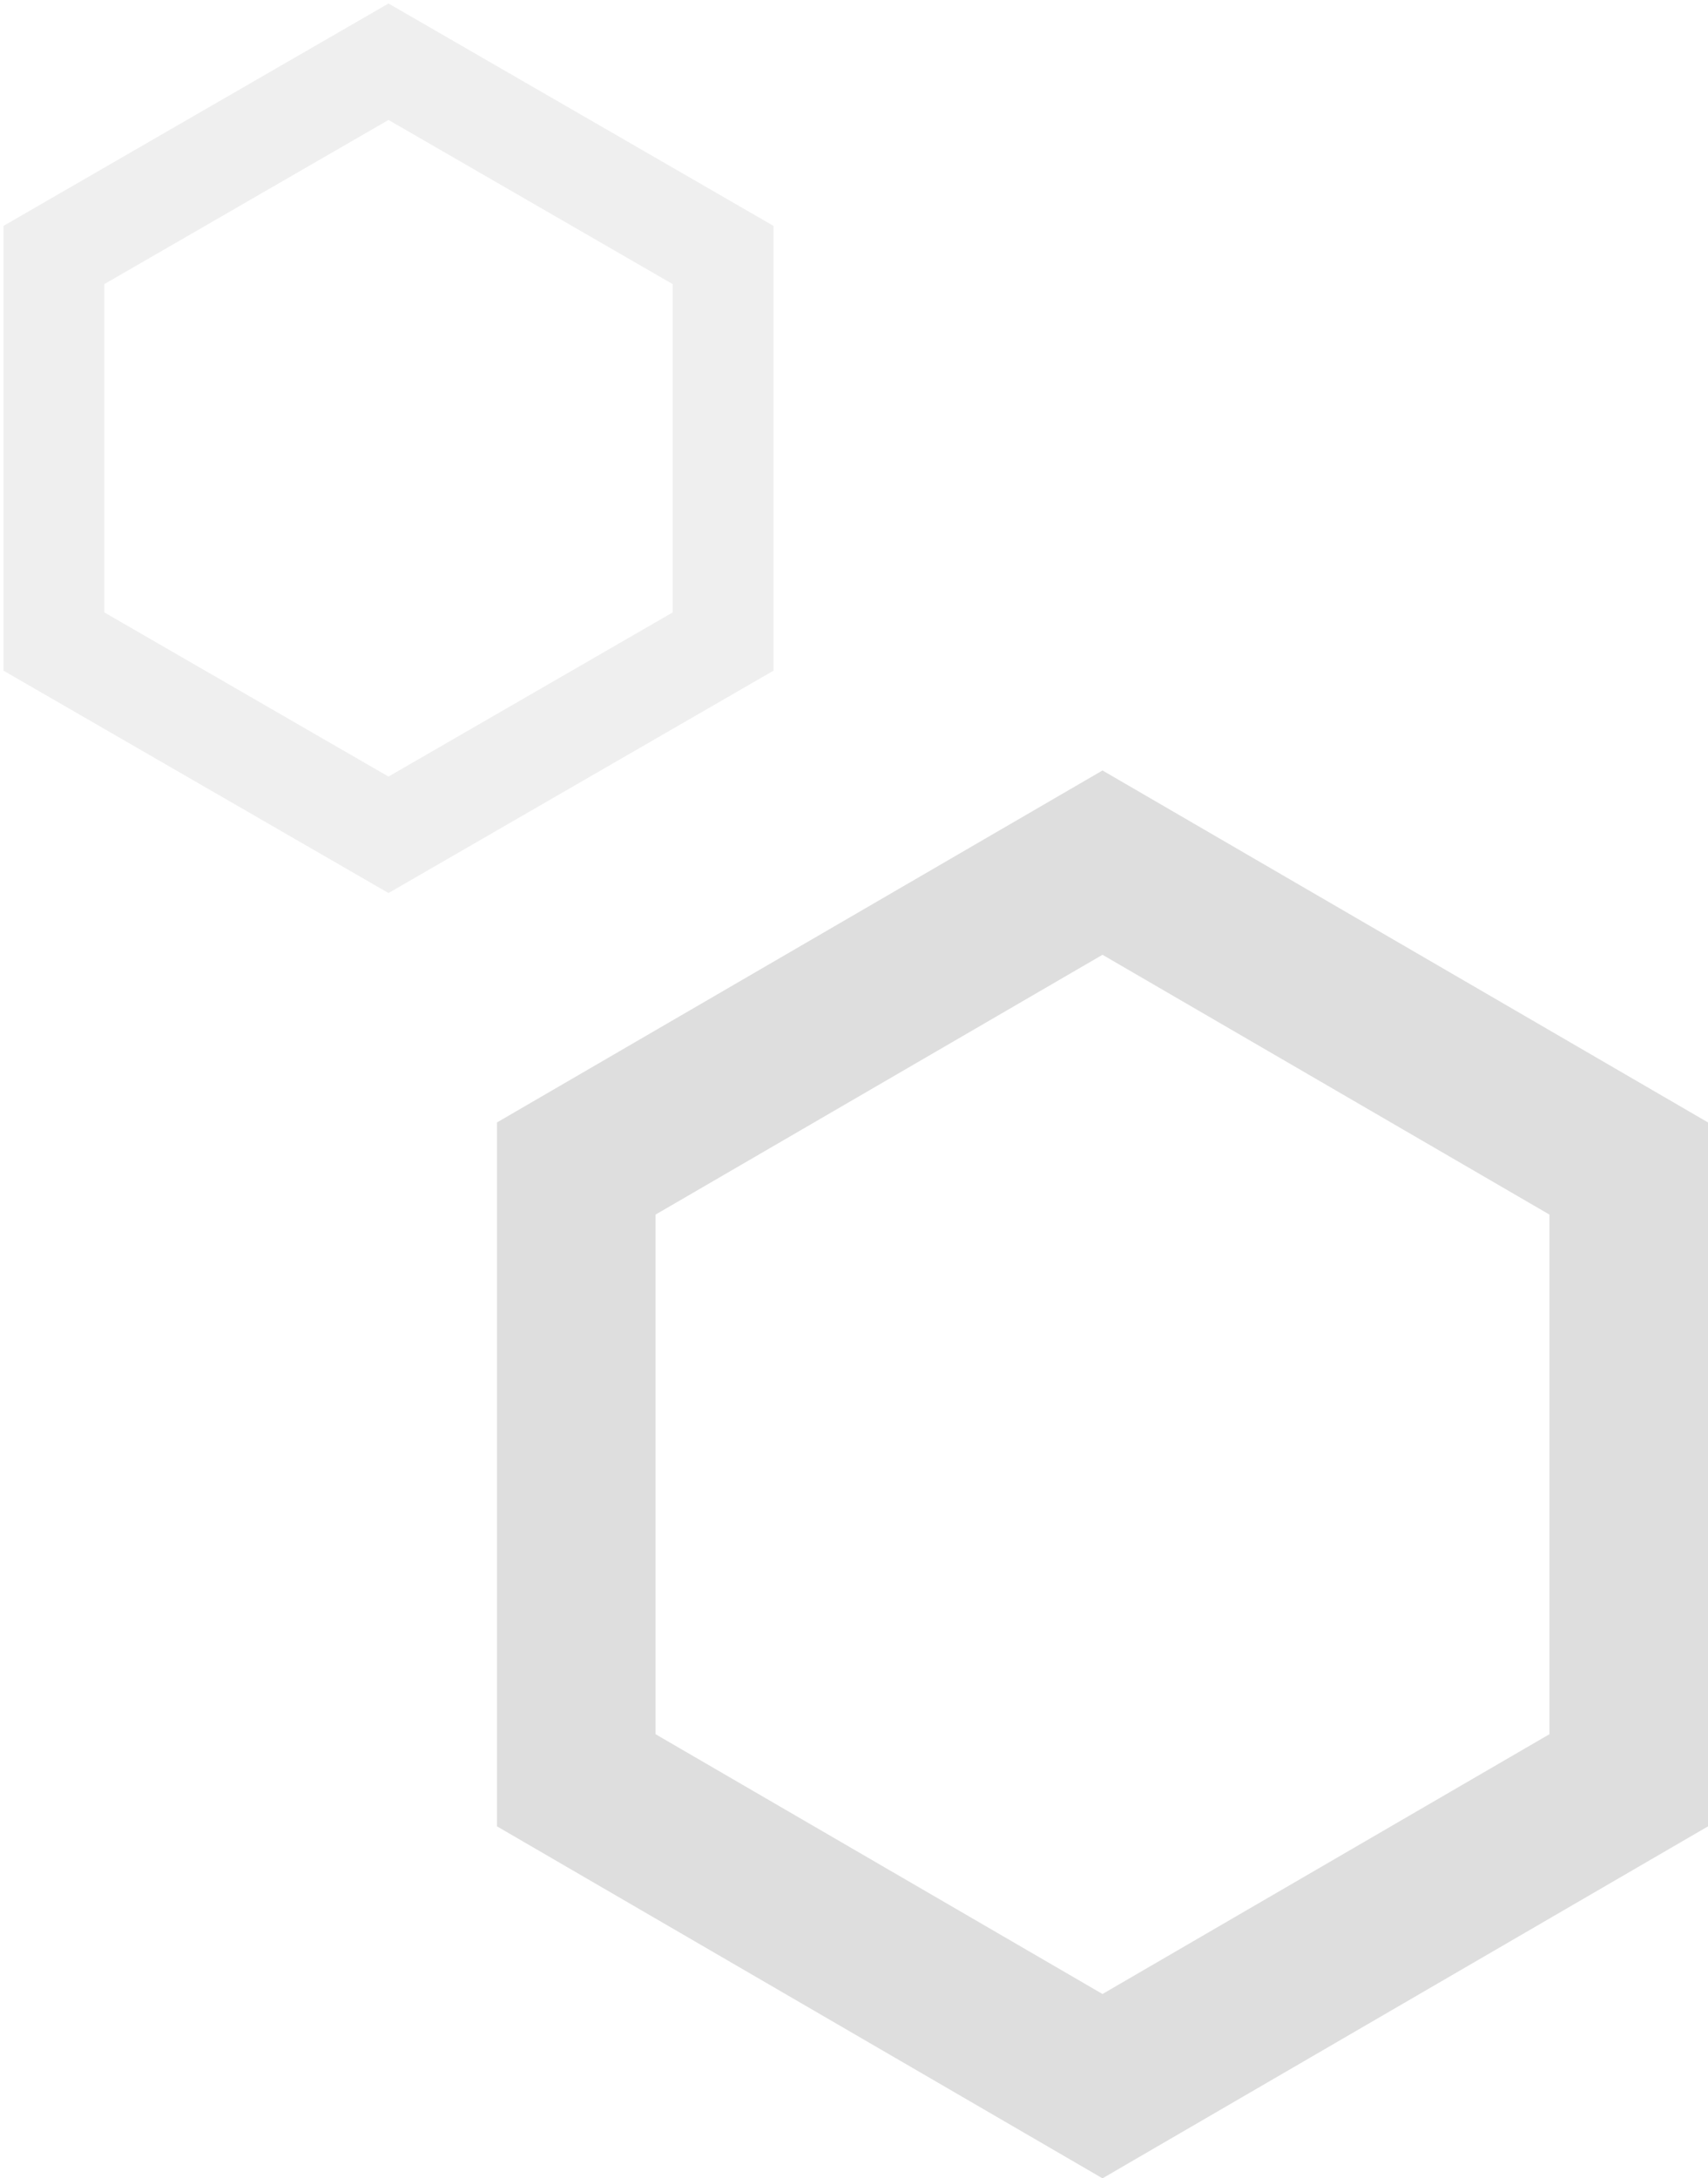
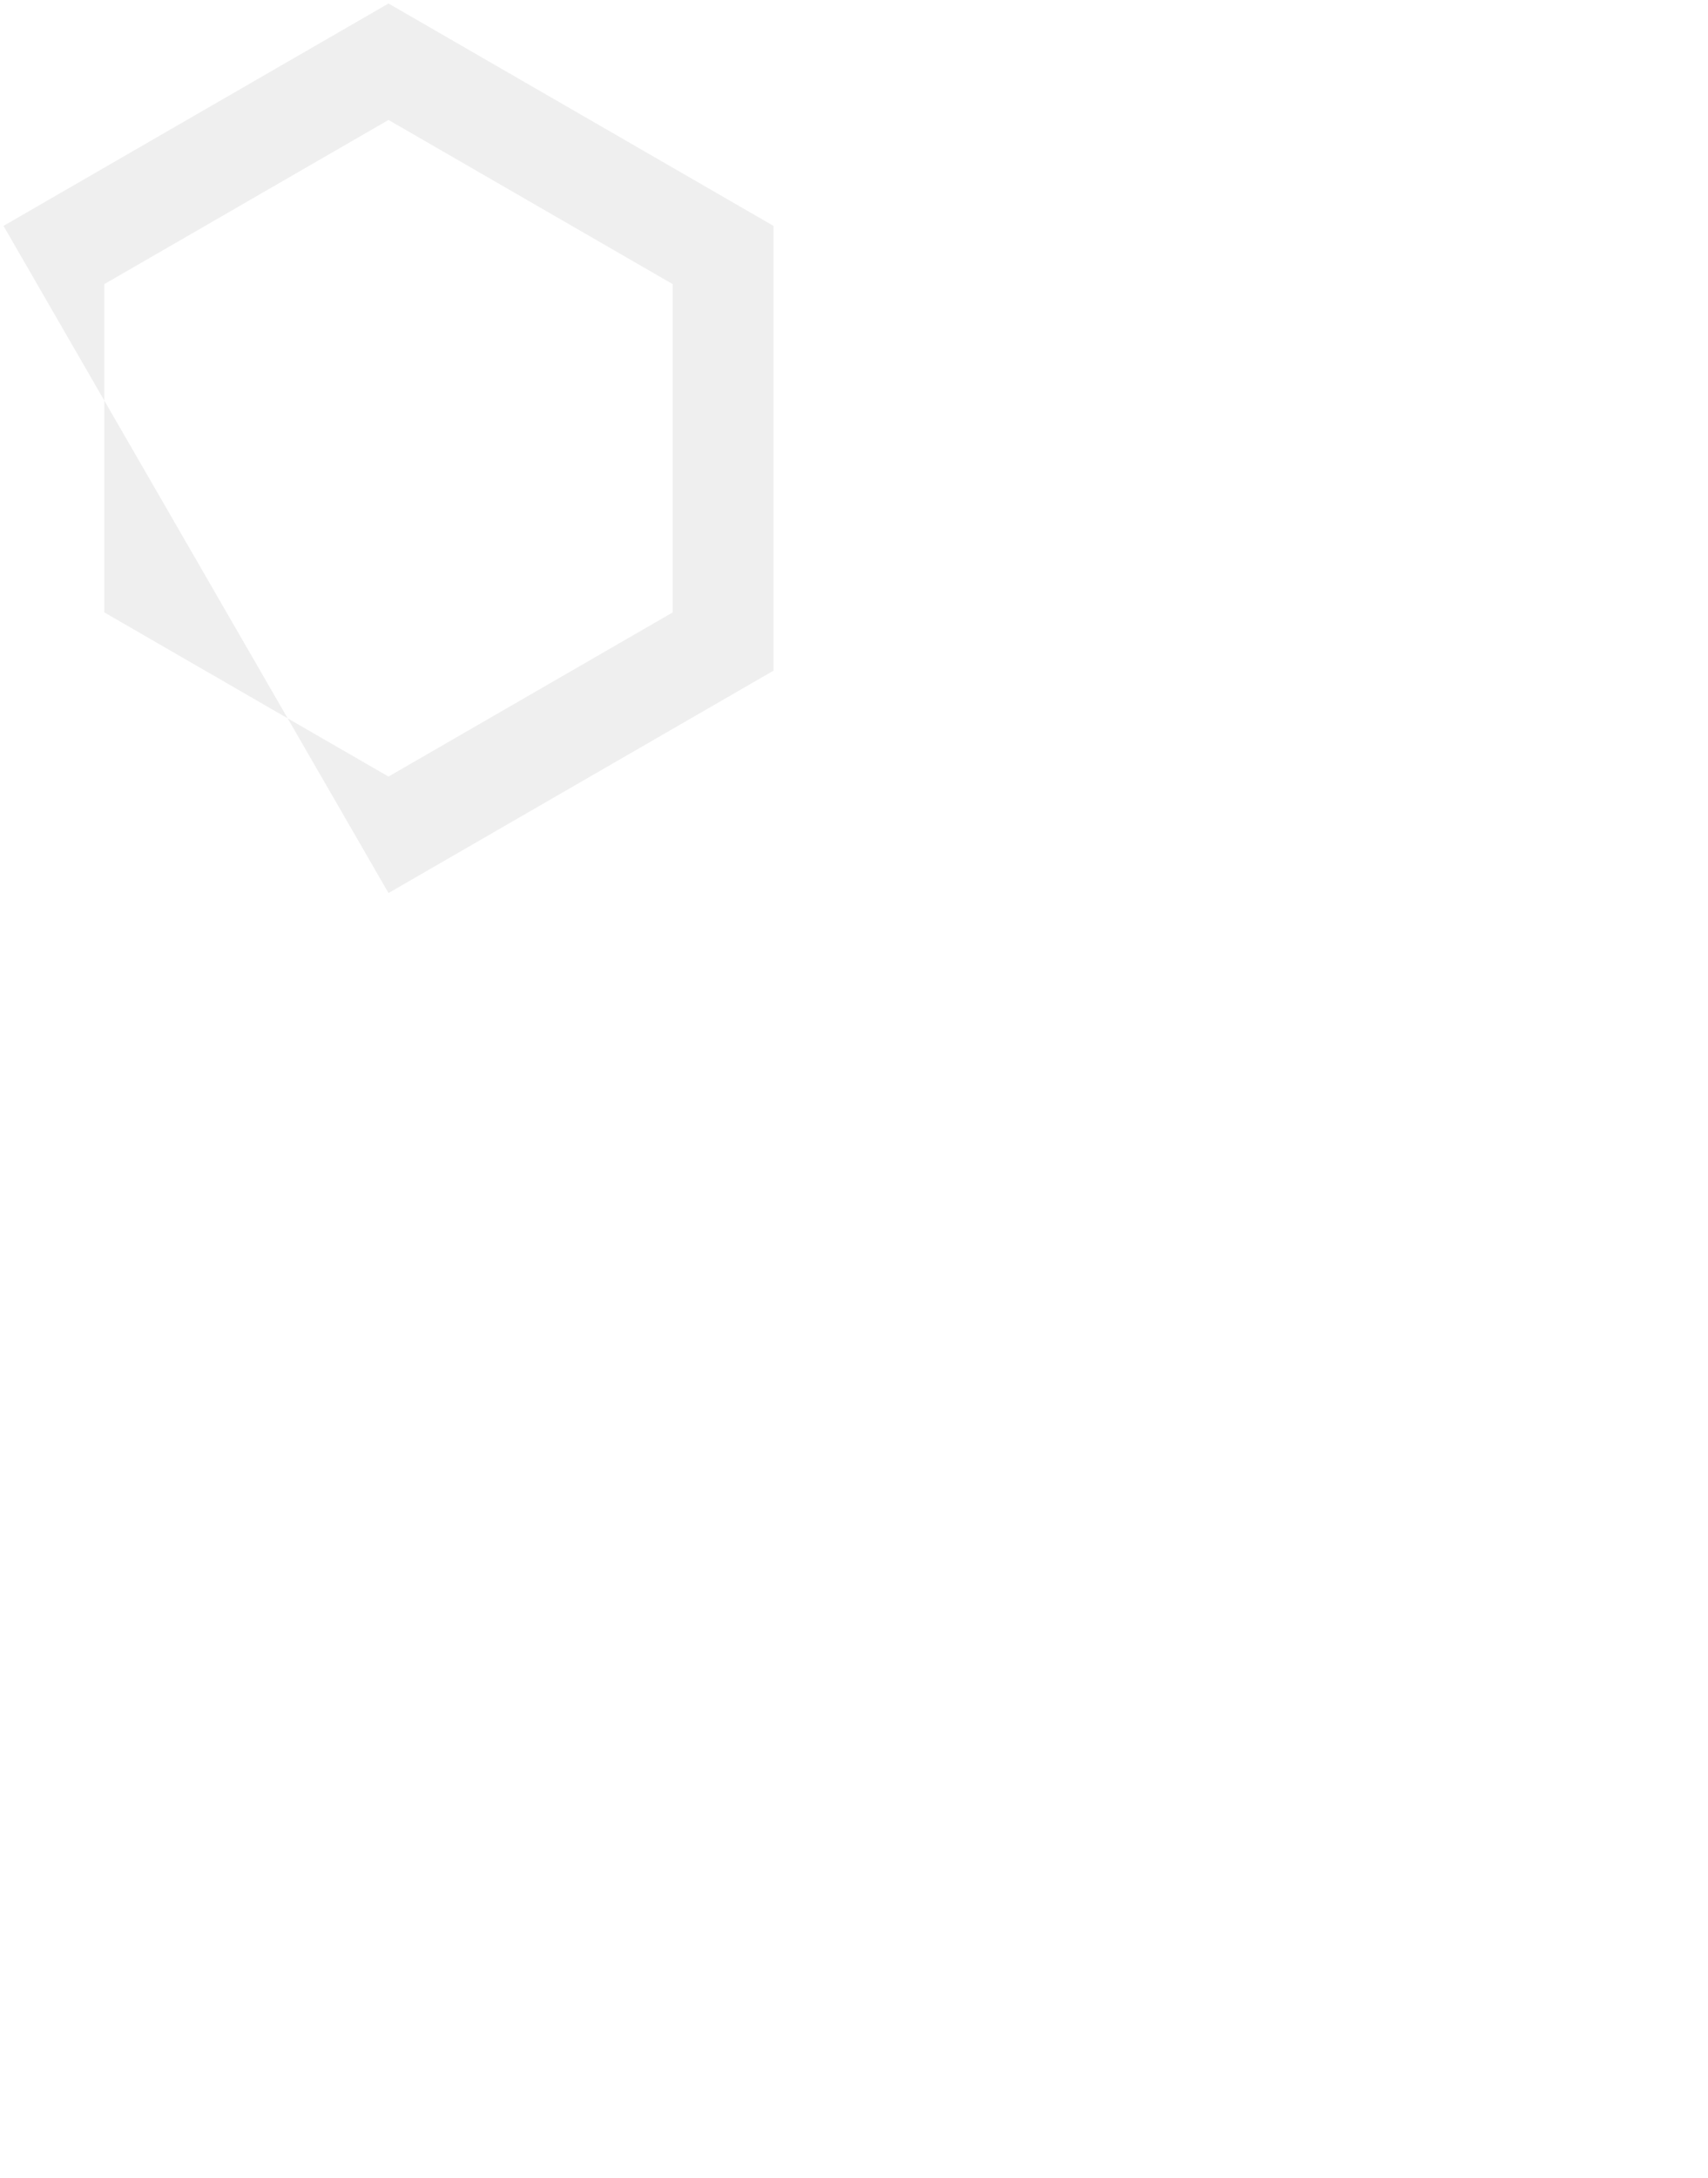
<svg xmlns="http://www.w3.org/2000/svg" width="244px" height="311px" viewBox="0 0 244 311" version="1.1">
  <title>03.01 Solutions - Octo - Graphic Element</title>
  <g id="Layouts" stroke="none" stroke-width="1" fill="none" fill-rule="evenodd" fill-opacity="0.13">
    <g id="03.01-Solutions---Virtual-Chief-Information-Officer-" transform="translate(-214, -1987)" fill="#000000">
      <g id="Group" transform="translate(-1, 1444)">
        <g id="03.01-Solutions---Octo---Graphic-Element" transform="translate(215.5, 543.5)">
-           <path d="M106.75,123.5 L56.5,210 L106.75,296.5 L207.25,296.5 L257.5,210 L207.25,123.5 L106.75,123.5 Z M82.816,210 L119.908,146.15 L194.092,146.15 L231.184,210 L194.092,273.85 L119.908,273.85 L82.816,210 Z" id="Fill-1" transform="translate(157, 210) rotate(-270) translate(-157, -210)" />
-           <path d="M23.25,8.5 L-8.5,63.5 L23.25,118.5 L86.75,118.5 L118.5,63.5 L86.75,8.5 L23.25,8.5 Z M8.127,63.5 L31.564,22.902 L78.436,22.902 L101.872,63.5 L78.436,104.098 L31.564,104.098 L8.127,63.5 Z" id="Fill-1" opacity="0.5" transform="translate(55, 63.5) rotate(-270) translate(-55, -63.5)" />
+           <path d="M23.25,8.5 L-8.5,63.5 L23.25,118.5 L118.5,63.5 L86.75,8.5 L23.25,8.5 Z M8.127,63.5 L31.564,22.902 L78.436,22.902 L101.872,63.5 L78.436,104.098 L31.564,104.098 L8.127,63.5 Z" id="Fill-1" opacity="0.5" transform="translate(55, 63.5) rotate(-270) translate(-55, -63.5)" />
        </g>
      </g>
    </g>
  </g>
</svg>